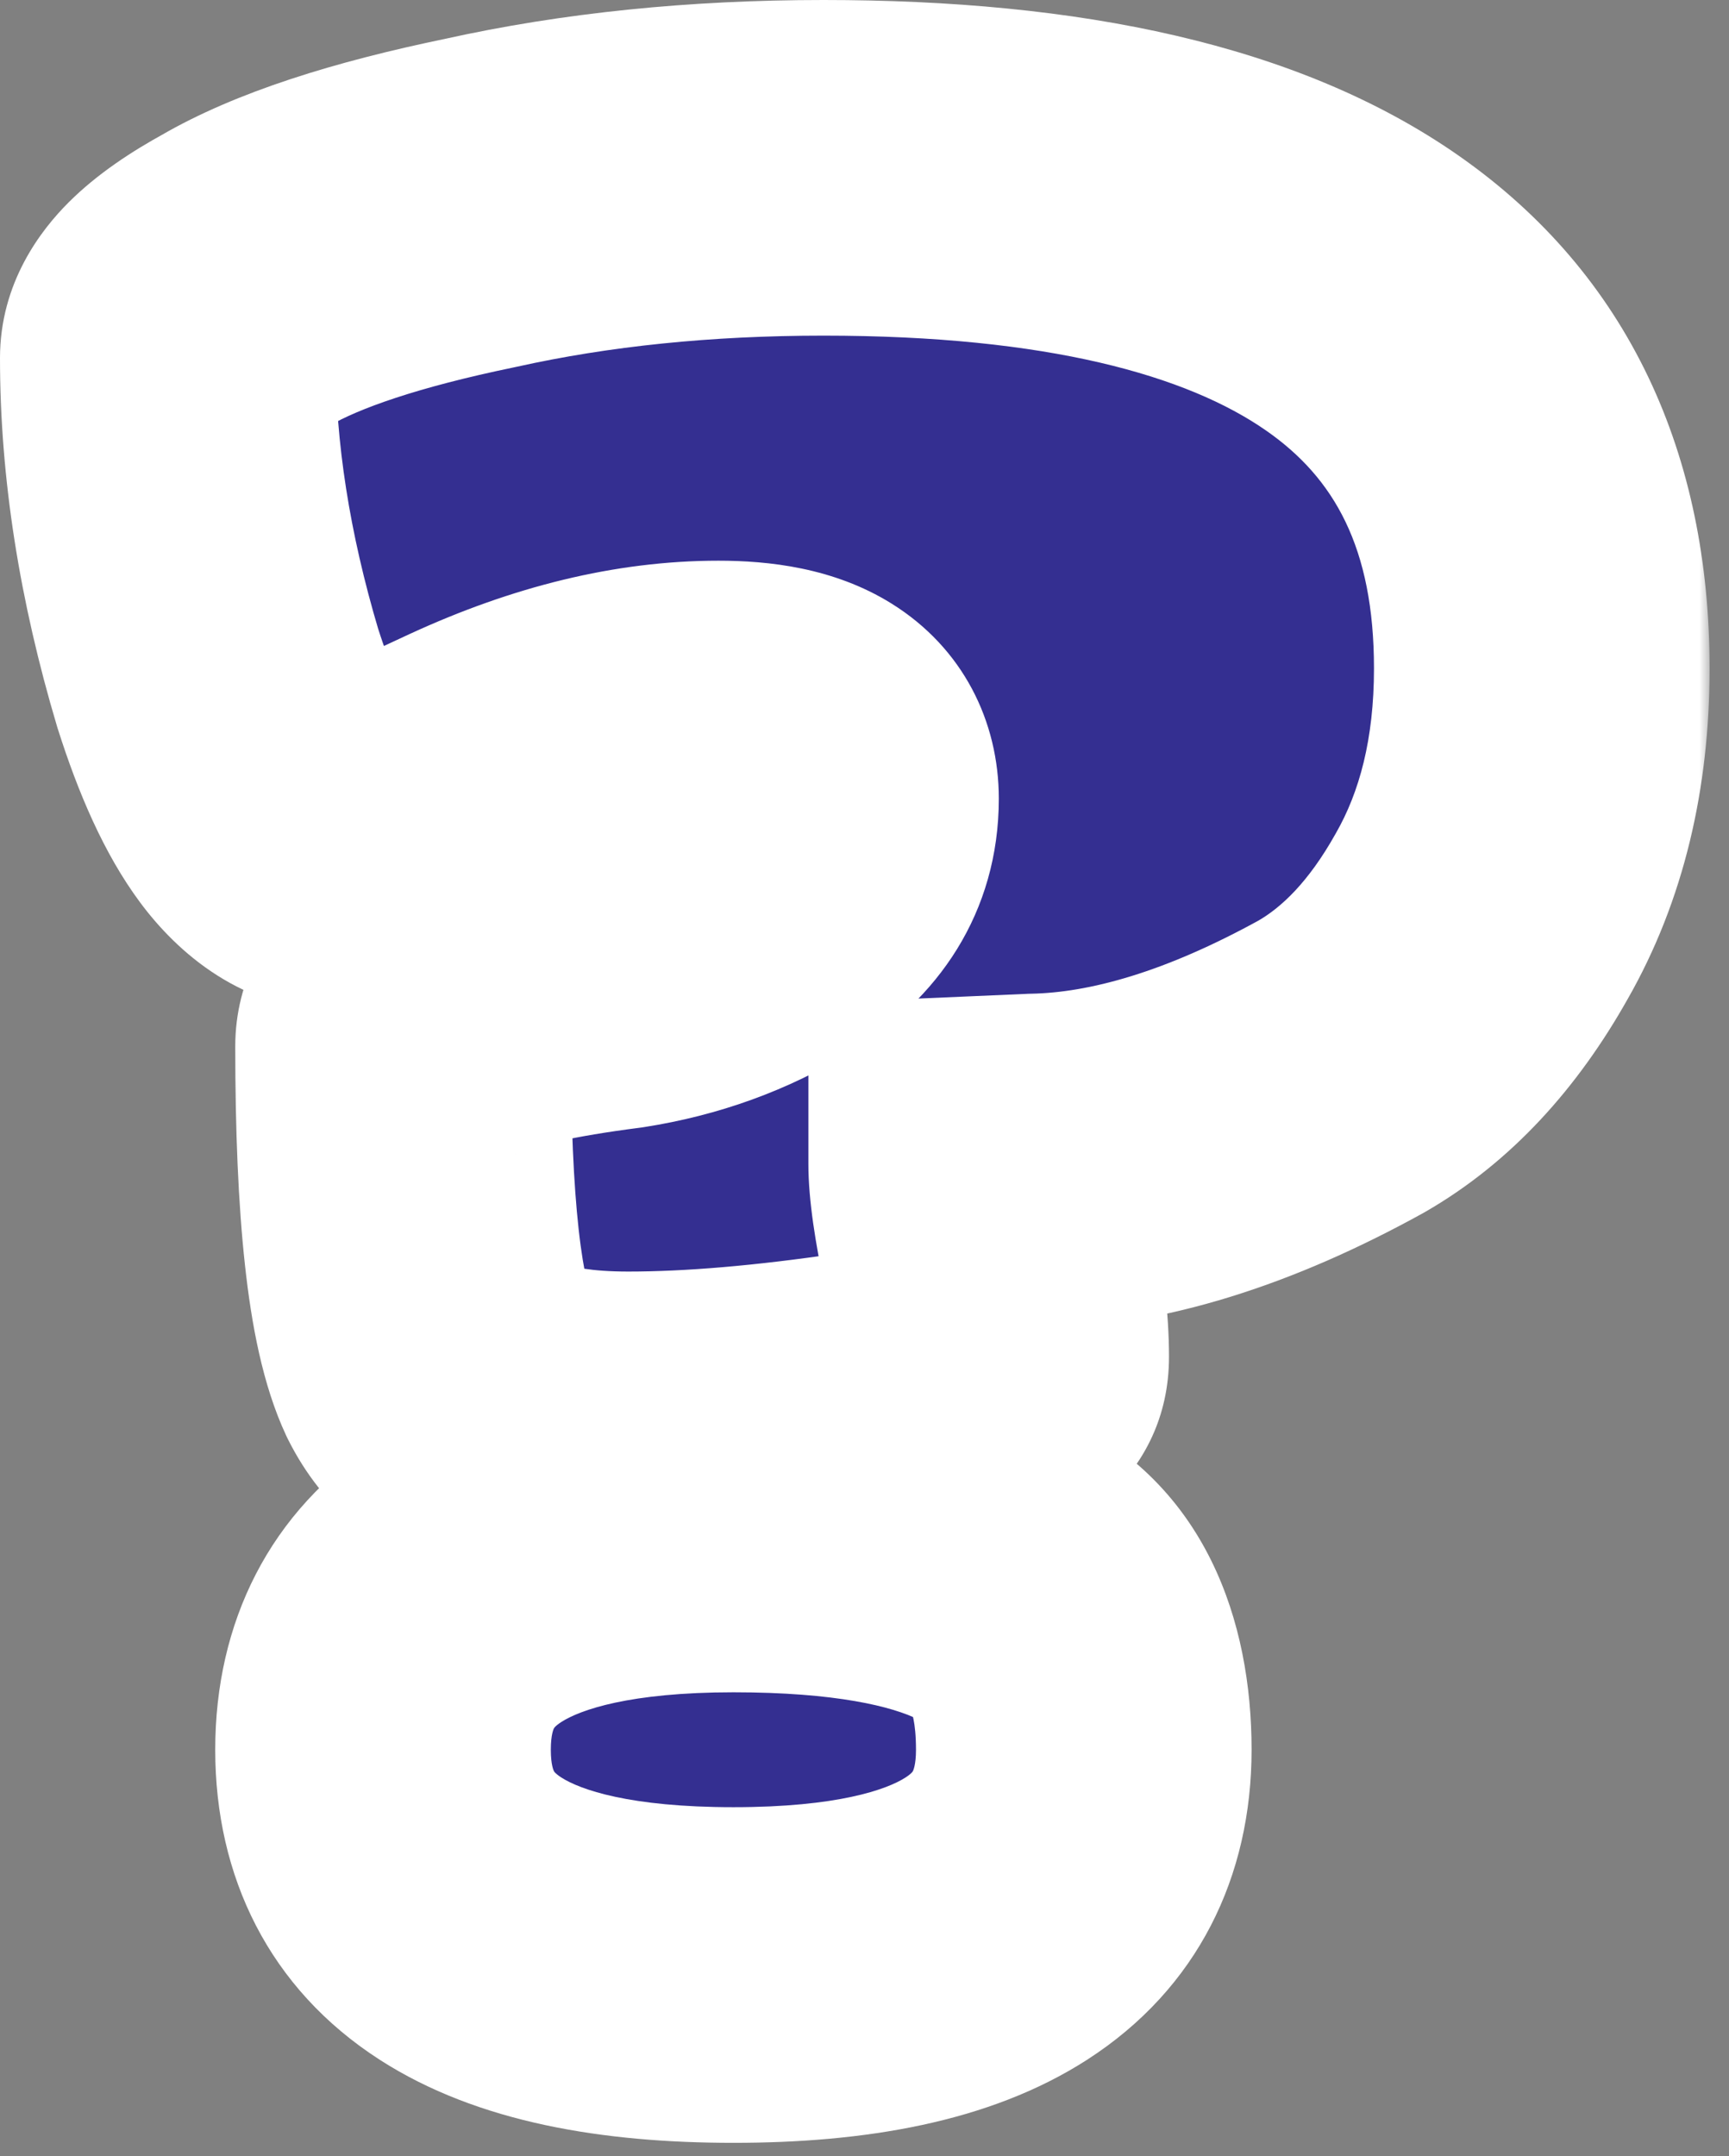
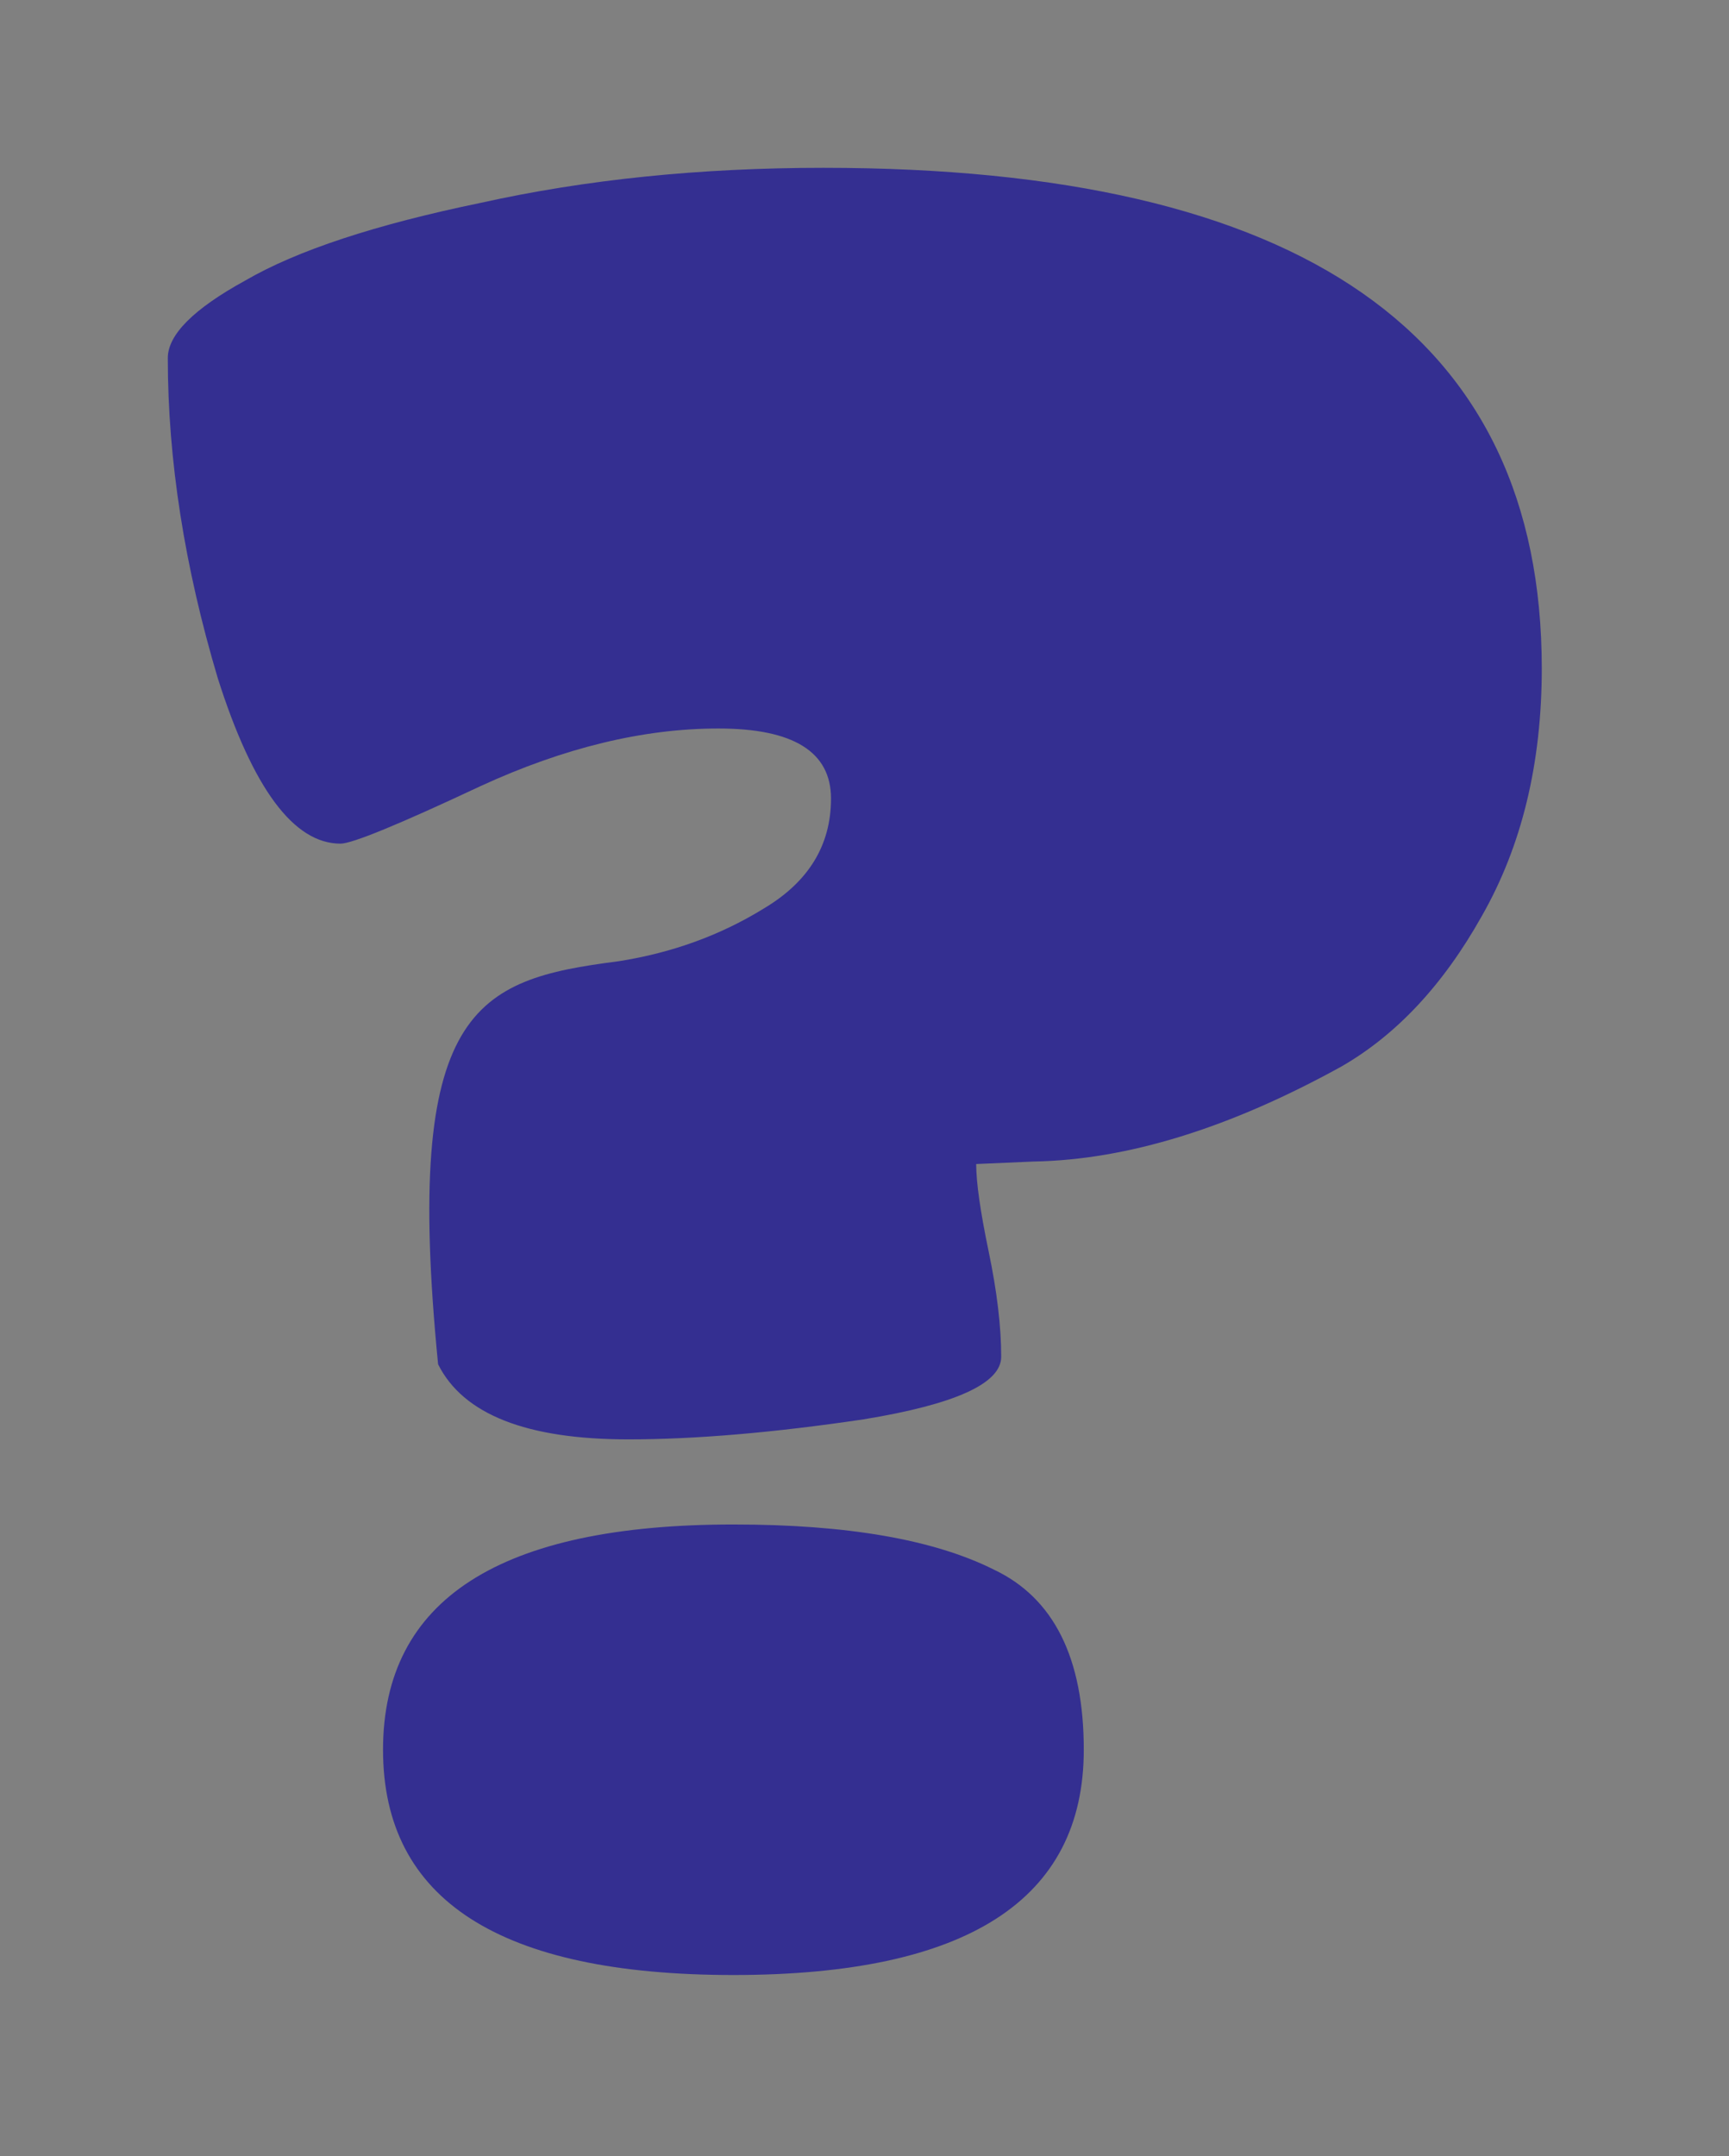
<svg xmlns="http://www.w3.org/2000/svg" width="81" height="101" viewBox="0 0 81 101" fill="none">
  <rect x="0" y="0" width="81" height="101" fill="#808080" stroke="none" />
  <mask id="path-1-outside-1_383_636" maskUnits="userSpaceOnUse" x="-0.89" y="-0.776" width="81" height="102" fill="black">
    <rect fill="white" x="-0.89" y="-0.776" width="81" height="102" />
    <path d="M15.951 39.518C13.762 39.518 11.847 36.938 10.206 31.78C8.643 26.543 7.861 21.54 7.861 16.772C7.861 15.678 9.073 14.466 11.496 13.137C13.919 11.73 17.592 10.519 22.517 9.503C27.441 8.408 32.795 7.861 38.58 7.861C61.013 7.861 72.229 15.678 72.229 31.311C72.229 35.766 71.291 39.635 69.415 42.918C67.618 46.123 65.429 48.468 62.85 49.953C57.613 52.845 52.806 54.33 48.428 54.408L45.732 54.525C45.732 55.385 45.927 56.753 46.318 58.629C46.709 60.505 46.904 62.147 46.904 63.553C46.904 64.804 44.755 65.781 40.456 66.485C36.235 67.11 32.561 67.423 29.434 67.423C24.666 67.423 21.696 66.25 20.524 63.905C19.429 61.56 18.882 56.597 18.882 49.015C18.882 47.217 22.243 45.888 28.965 45.029C31.467 44.638 33.733 43.817 35.766 42.566C37.876 41.316 38.931 39.596 38.931 37.407C38.931 35.219 37.173 34.124 33.655 34.124C30.138 34.124 26.425 35.023 22.517 36.821C18.687 38.619 16.498 39.518 15.951 39.518ZM34.359 71.409C39.674 71.409 43.738 72.112 46.552 73.519C49.366 74.848 50.773 77.662 50.773 81.961C50.773 88.996 45.302 92.513 34.359 92.513C23.416 92.513 17.944 88.996 17.944 81.961C17.944 74.926 23.416 71.409 34.359 71.409Z" />
  </mask>
-   <path d="M15.951 39.518C13.762 39.518 11.847 36.938 10.206 31.78C8.643 26.543 7.861 21.54 7.861 16.772C7.861 15.678 9.073 14.466 11.496 13.137C13.919 11.73 17.592 10.519 22.517 9.503C27.441 8.408 32.795 7.861 38.58 7.861C61.013 7.861 72.229 15.678 72.229 31.311C72.229 35.766 71.291 39.635 69.415 42.918C67.618 46.123 65.429 48.468 62.85 49.953C57.613 52.845 52.806 54.33 48.428 54.408L45.732 54.525C45.732 55.385 45.927 56.753 46.318 58.629C46.709 60.505 46.904 62.147 46.904 63.553C46.904 64.804 44.755 65.781 40.456 66.485C36.235 67.11 32.561 67.423 29.434 67.423C24.666 67.423 21.696 66.25 20.524 63.905C19.429 61.56 18.882 56.597 18.882 49.015C18.882 47.217 22.243 45.888 28.965 45.029C31.467 44.638 33.733 43.817 35.766 42.566C37.876 41.316 38.931 39.596 38.931 37.407C38.931 35.219 37.173 34.124 33.655 34.124C30.138 34.124 26.425 35.023 22.517 36.821C18.687 38.619 16.498 39.518 15.951 39.518ZM34.359 71.409C39.674 71.409 43.738 72.112 46.552 73.519C49.366 74.848 50.773 77.662 50.773 81.961C50.773 88.996 45.302 92.513 34.359 92.513C23.416 92.513 17.944 88.996 17.944 81.961C17.944 74.926 23.416 71.409 34.359 71.409Z" fill="#342F91" />
-   <path d="M10.206 31.78L2.673 34.028L2.693 34.096L2.715 34.163L10.206 31.78ZM11.496 13.137L15.275 20.03L15.36 19.984L15.443 19.936L11.496 13.137ZM22.517 9.503L24.105 17.202L24.164 17.189L24.222 17.177L22.517 9.503ZM69.415 42.918L62.59 39.018L62.575 39.045L62.559 39.072L69.415 42.918ZM62.85 49.953L66.65 56.834L66.711 56.8L66.772 56.765L62.85 49.953ZM48.428 54.408L48.288 46.548L48.187 46.55L48.087 46.555L48.428 54.408ZM45.732 54.525L45.39 46.672L37.871 46.999L37.871 54.525H45.732ZM46.318 58.629L54.014 57.026L46.318 58.629ZM40.456 66.485L41.608 74.261L41.666 74.252L41.725 74.243L40.456 66.485ZM20.524 63.905L13.4 67.23L13.445 67.326L13.492 67.421L20.524 63.905ZM28.965 45.029L29.963 52.826L30.071 52.812L30.179 52.795L28.965 45.029ZM35.766 42.566L31.758 35.803L31.702 35.837L31.646 35.871L35.766 42.566ZM22.517 36.821L19.232 29.68L19.204 29.692L19.177 29.705L22.517 36.821ZM46.552 73.519L43.037 80.55L43.116 80.59L43.196 80.628L46.552 73.519ZM15.951 39.518L15.951 31.657C17.04 31.657 17.943 32.001 18.544 32.379C19.077 32.714 19.261 33 19.185 32.897C19.116 32.805 18.917 32.504 18.631 31.882C18.351 31.273 18.035 30.457 17.697 29.396L10.206 31.78L2.715 34.163C3.644 37.084 4.851 39.966 6.562 42.269C8.275 44.578 11.36 47.379 15.951 47.379V39.518ZM10.206 31.78L17.738 29.531C16.362 24.919 15.722 20.677 15.722 16.772H7.861H-0C-0 22.403 0.923 28.166 2.673 34.028L10.206 31.78ZM7.861 16.772H15.722C15.722 17.994 15.376 18.96 15.047 19.586C14.735 20.18 14.419 20.51 14.328 20.601C14.186 20.744 14.37 20.527 15.275 20.03L11.496 13.137L7.716 6.245C6.198 7.077 4.565 8.13 3.211 9.484C1.941 10.754 -0 13.222 -0 16.772H7.861ZM11.496 13.137L15.443 19.936C16.769 19.165 19.462 18.16 24.105 17.202L22.517 9.503L20.928 1.804C15.723 2.878 11.068 4.296 7.548 6.339L11.496 13.137ZM22.517 9.503L24.222 17.177C28.512 16.223 33.287 15.722 38.58 15.722V7.861V0C32.304 0 26.37 0.594 20.811 1.829L22.517 9.503ZM38.58 7.861V15.722C49.125 15.722 55.635 17.603 59.322 20.173C62.494 22.383 64.368 25.639 64.368 31.311L72.229 31.311H80.09C80.09 21.35 76.356 12.88 68.311 7.274C60.782 2.027 50.467 0 38.58 0V7.861ZM72.229 31.311L64.368 31.311C64.368 34.643 63.675 37.119 62.59 39.018L69.415 42.918L76.241 46.818C78.908 42.151 80.09 36.889 80.09 31.311H72.229ZM69.415 42.918L62.559 39.072C61.293 41.33 60.022 42.51 58.927 43.14L62.85 49.953L66.772 56.765C70.836 54.425 73.942 50.916 76.271 46.764L69.415 42.918ZM62.85 49.953L59.049 43.071C54.543 45.56 51.001 46.5 48.288 46.548L48.428 54.408L48.569 62.268C54.61 62.16 60.682 60.13 66.65 56.834L62.85 49.953ZM48.428 54.408L48.087 46.555L45.39 46.672L45.732 54.525L46.073 62.379L48.77 62.262L48.428 54.408ZM45.732 54.525H37.871C37.871 56.258 38.222 58.31 38.622 60.232L46.318 58.629L54.014 57.026C53.84 56.194 53.727 55.555 53.66 55.084C53.588 54.577 53.593 54.43 53.593 54.525H45.732ZM46.318 58.629L38.622 60.232C38.94 61.756 39.043 62.839 39.043 63.553H46.904H54.765C54.765 61.454 54.478 59.254 54.014 57.026L46.318 58.629ZM46.904 63.553H39.043C39.043 61.371 40.053 59.801 40.844 58.982C41.21 58.602 41.535 58.37 41.72 58.249C41.91 58.127 42.03 58.072 42.039 58.068C42.04 58.067 41.827 58.16 41.294 58.299C40.782 58.432 40.089 58.579 39.186 58.727L40.456 66.485L41.725 74.243C44.086 73.856 46.515 73.303 48.545 72.381C49.886 71.771 54.765 69.314 54.765 63.553H46.904ZM40.456 66.485L39.303 58.708C35.337 59.296 32.065 59.562 29.434 59.562V67.423V75.284C33.057 75.284 37.133 74.924 41.608 74.261L40.456 66.485ZM29.434 67.423V59.562C28.555 59.562 27.877 59.507 27.373 59.43C26.865 59.353 26.602 59.265 26.517 59.231C26.439 59.2 26.586 59.246 26.828 59.452C27.088 59.672 27.356 59.993 27.555 60.39L20.524 63.905L13.492 67.421C16.83 74.096 24.179 75.284 29.434 75.284V67.423ZM20.524 63.905L27.647 60.581C27.66 60.609 27.356 59.83 27.106 57.562C26.876 55.473 26.743 52.649 26.743 49.015H18.882H11.021C11.021 52.963 11.162 56.412 11.479 59.285C11.776 61.981 12.292 64.856 13.4 67.23L20.524 63.905ZM18.882 49.015H26.743C26.743 51.316 25.576 52.85 24.866 53.51C24.278 54.058 23.9 54.136 24.293 53.98C25.048 53.682 26.79 53.232 29.963 52.826L28.965 45.029L27.968 37.231C24.418 37.685 21.119 38.329 18.513 39.359C17.225 39.868 15.587 40.669 14.158 41.999C12.609 43.44 11.021 45.814 11.021 49.015H18.882ZM28.965 45.029L30.179 52.795C33.647 52.253 36.912 51.091 39.886 49.261L35.766 42.566L31.646 35.871C30.555 36.543 29.286 37.022 27.752 37.262L28.965 45.029ZM35.766 42.566L39.773 49.329C43.926 46.868 46.792 42.753 46.792 37.407H38.931H31.07C31.07 37.318 31.082 37.143 31.144 36.912C31.208 36.676 31.309 36.441 31.44 36.227C31.71 35.786 31.948 35.691 31.758 35.803L35.766 42.566ZM38.931 37.407H46.792C46.792 33.783 45.104 30.348 41.765 28.271C39.045 26.578 35.974 26.264 33.655 26.264V34.124V41.986C33.894 41.986 34.072 41.995 34.196 42.006C34.321 42.017 34.374 42.028 34.367 42.027C34.361 42.026 34.272 42.007 34.121 41.951C33.969 41.894 33.737 41.793 33.459 41.62C32.864 41.25 32.173 40.619 31.672 39.683C31.181 38.767 31.07 37.928 31.07 37.407H38.931ZM33.655 34.124V26.264C28.78 26.264 23.945 27.511 19.232 29.68L22.517 36.821L25.802 43.963C28.905 42.536 31.496 41.986 33.655 41.986V34.124ZM22.517 36.821L19.177 29.705C17.303 30.585 15.934 31.195 15.016 31.572C14.549 31.764 14.3 31.853 14.215 31.881C14.171 31.895 14.259 31.864 14.437 31.823C14.519 31.803 15.116 31.657 15.951 31.657L15.951 39.518V47.379C17.512 47.379 18.875 46.899 19.123 46.818C19.722 46.621 20.363 46.373 20.989 46.115C22.261 45.593 23.901 44.856 25.857 43.937L22.517 36.821ZM34.359 71.409V79.27C39.187 79.27 41.822 79.943 43.037 80.55L46.552 73.519L50.068 66.488C45.655 64.282 40.16 63.548 34.359 63.548V71.409ZM46.552 73.519L43.196 80.628C43.146 80.604 43.025 80.535 42.893 80.405C42.761 80.276 42.699 80.166 42.687 80.142C42.682 80.133 42.912 80.608 42.912 81.961H50.773H58.634C58.634 75.974 56.516 69.531 49.909 66.411L46.552 73.519ZM50.773 81.961H42.912C42.912 82.691 42.775 82.946 42.769 82.959C42.76 82.976 42.749 82.995 42.718 83.028C42.685 83.064 42.598 83.147 42.419 83.263C41.549 83.822 39.24 84.652 34.359 84.652L34.359 92.513V100.374C40.42 100.374 46.319 99.446 50.92 96.488C56.117 93.147 58.634 87.893 58.634 81.961H50.773ZM34.359 92.513L34.359 84.652C29.477 84.652 27.169 83.822 26.299 83.263C26.119 83.147 26.033 83.064 25.999 83.028C25.969 82.995 25.957 82.976 25.949 82.959C25.942 82.946 25.805 82.691 25.805 81.961H17.944H10.083C10.083 87.893 12.601 93.147 17.797 96.488C22.398 99.446 28.297 100.374 34.359 100.374V92.513ZM17.944 81.961H25.805C25.805 81.231 25.942 80.976 25.949 80.963C25.957 80.946 25.969 80.928 25.999 80.895C26.033 80.859 26.119 80.775 26.299 80.66C27.169 80.1 29.477 79.27 34.359 79.27V71.409V63.548C28.297 63.548 22.398 64.476 17.797 67.434C12.601 70.775 10.083 76.029 10.083 81.961H17.944Z" fill="white" mask="url(#path-1-outside-1_383_636)" />
+   <path d="M15.951 39.518C13.762 39.518 11.847 36.938 10.206 31.78C8.643 26.543 7.861 21.54 7.861 16.772C7.861 15.678 9.073 14.466 11.496 13.137C13.919 11.73 17.592 10.519 22.517 9.503C27.441 8.408 32.795 7.861 38.58 7.861C61.013 7.861 72.229 15.678 72.229 31.311C72.229 35.766 71.291 39.635 69.415 42.918C67.618 46.123 65.429 48.468 62.85 49.953C57.613 52.845 52.806 54.33 48.428 54.408L45.732 54.525C45.732 55.385 45.927 56.753 46.318 58.629C46.709 60.505 46.904 62.147 46.904 63.553C46.904 64.804 44.755 65.781 40.456 66.485C36.235 67.11 32.561 67.423 29.434 67.423C24.666 67.423 21.696 66.25 20.524 63.905C18.882 47.217 22.243 45.888 28.965 45.029C31.467 44.638 33.733 43.817 35.766 42.566C37.876 41.316 38.931 39.596 38.931 37.407C38.931 35.219 37.173 34.124 33.655 34.124C30.138 34.124 26.425 35.023 22.517 36.821C18.687 38.619 16.498 39.518 15.951 39.518ZM34.359 71.409C39.674 71.409 43.738 72.112 46.552 73.519C49.366 74.848 50.773 77.662 50.773 81.961C50.773 88.996 45.302 92.513 34.359 92.513C23.416 92.513 17.944 88.996 17.944 81.961C17.944 74.926 23.416 71.409 34.359 71.409Z" fill="#342F91" />
</svg>